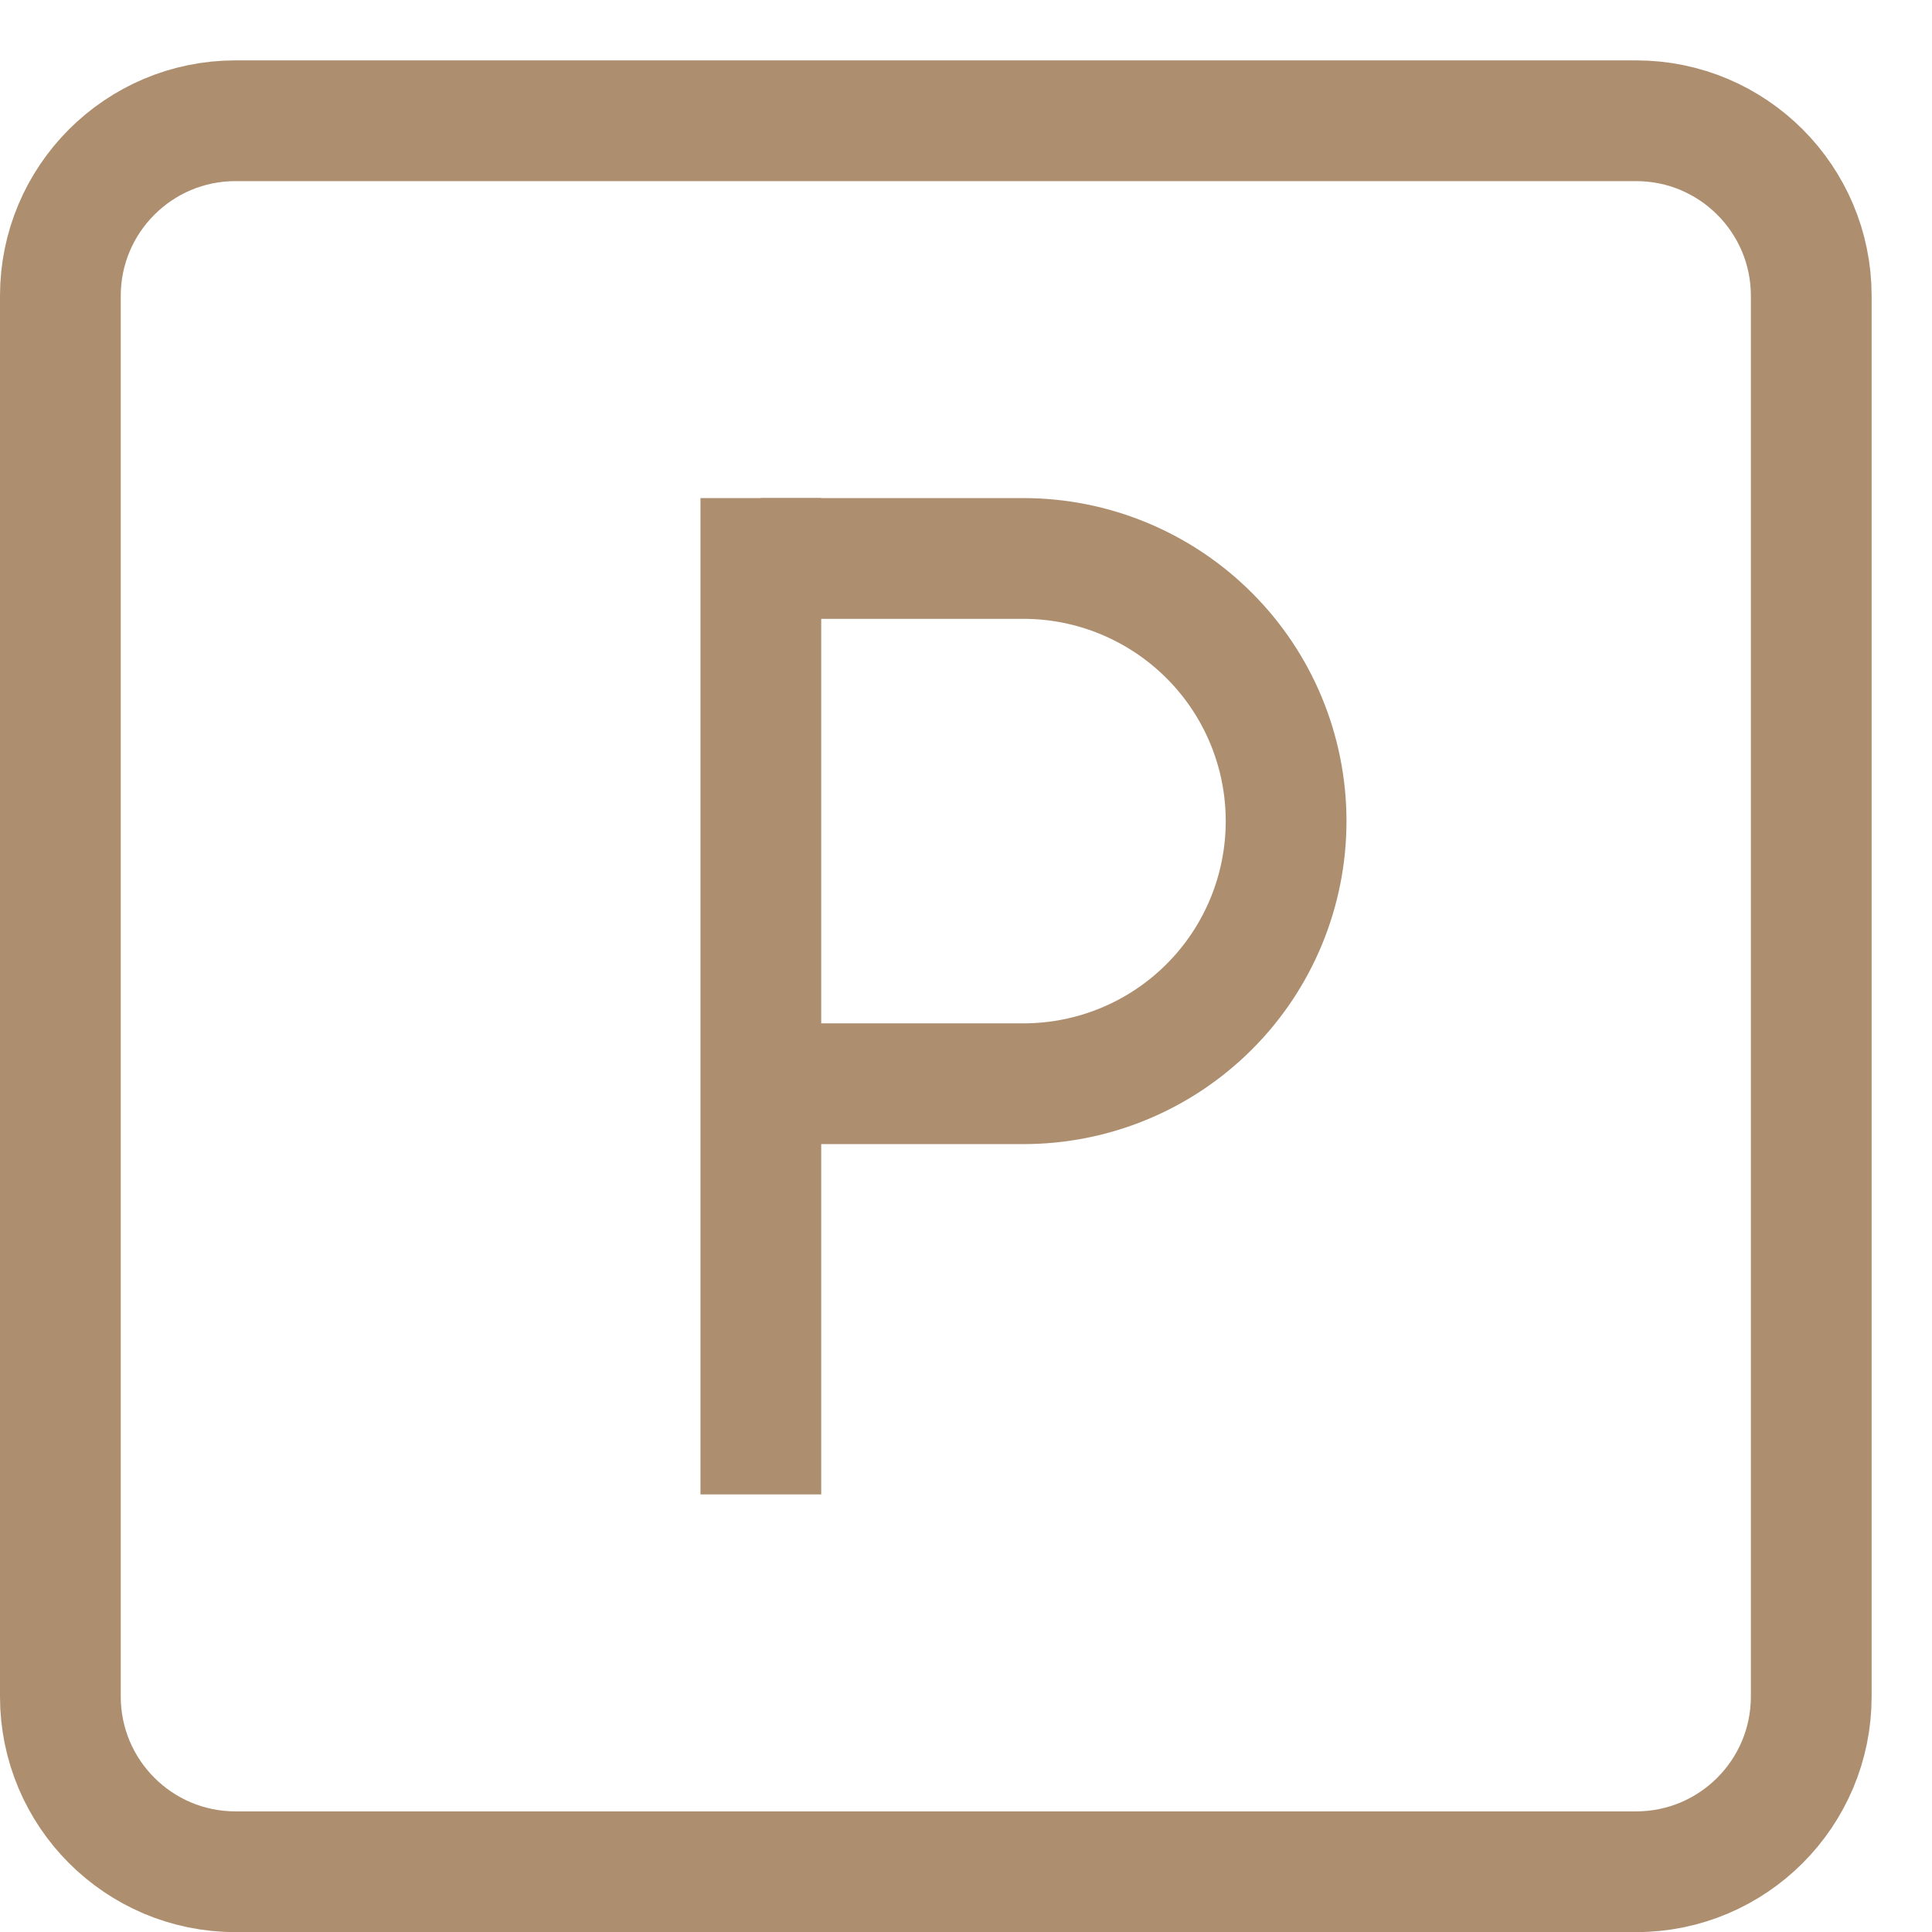
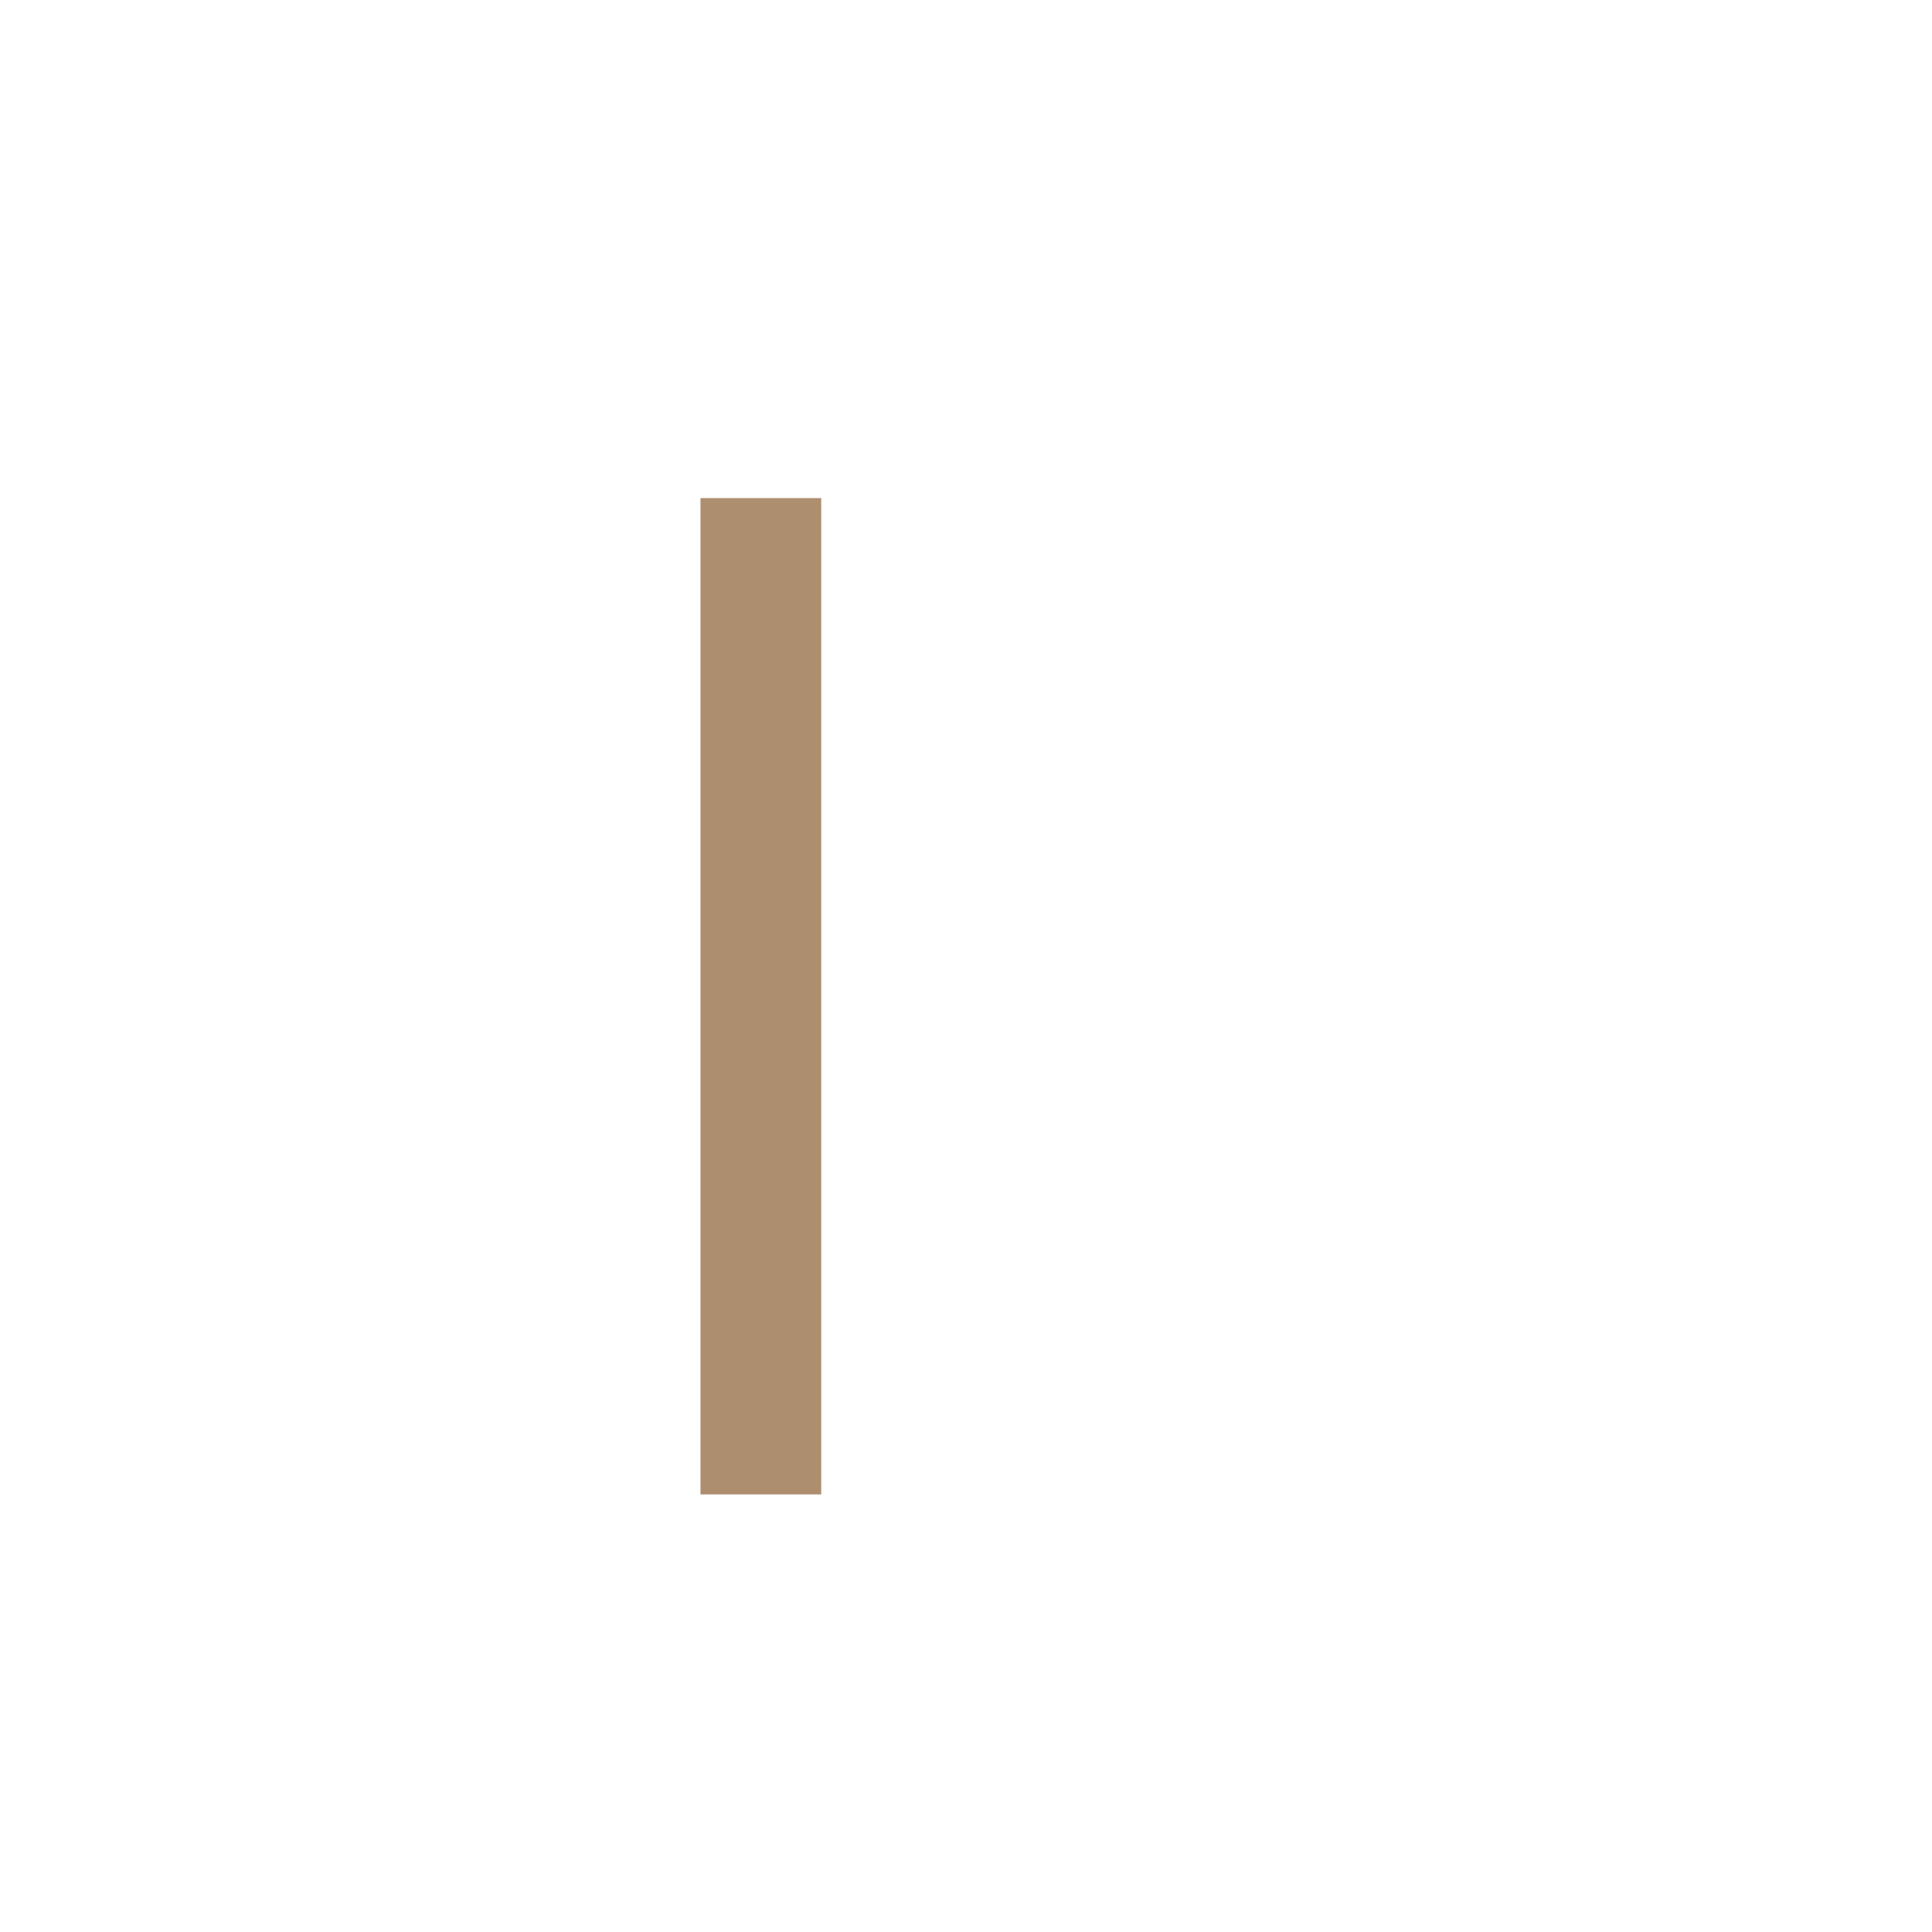
<svg xmlns="http://www.w3.org/2000/svg" width="16" height="16" viewBox="0 0 16 16" fill="none">
-   <path d="M13.55 1H1.95C1.149 1 0.5 1.65 0.5 2.45V14.05C0.5 14.851 1.149 15.501 1.95 15.501H13.55C14.351 15.501 15 14.851 15 14.05V2.45C15 1.65 14.351 1 13.55 1Z" stroke="#AD8E6F" stroke-miterlimit="10" stroke-linecap="square" />
  <path d="M6.301 4.625V11.876" stroke="#AD8E6F" stroke-miterlimit="10" stroke-linecap="square" />
-   <path d="M6.301 8.975H8.476C9.053 8.975 9.606 8.746 10.014 8.338C10.422 7.931 10.651 7.377 10.651 6.8C10.651 6.224 10.422 5.67 10.014 5.263C9.606 4.855 9.053 4.625 8.476 4.625H6.301" stroke="#AD8E6F" stroke-miterlimit="10" />
</svg>